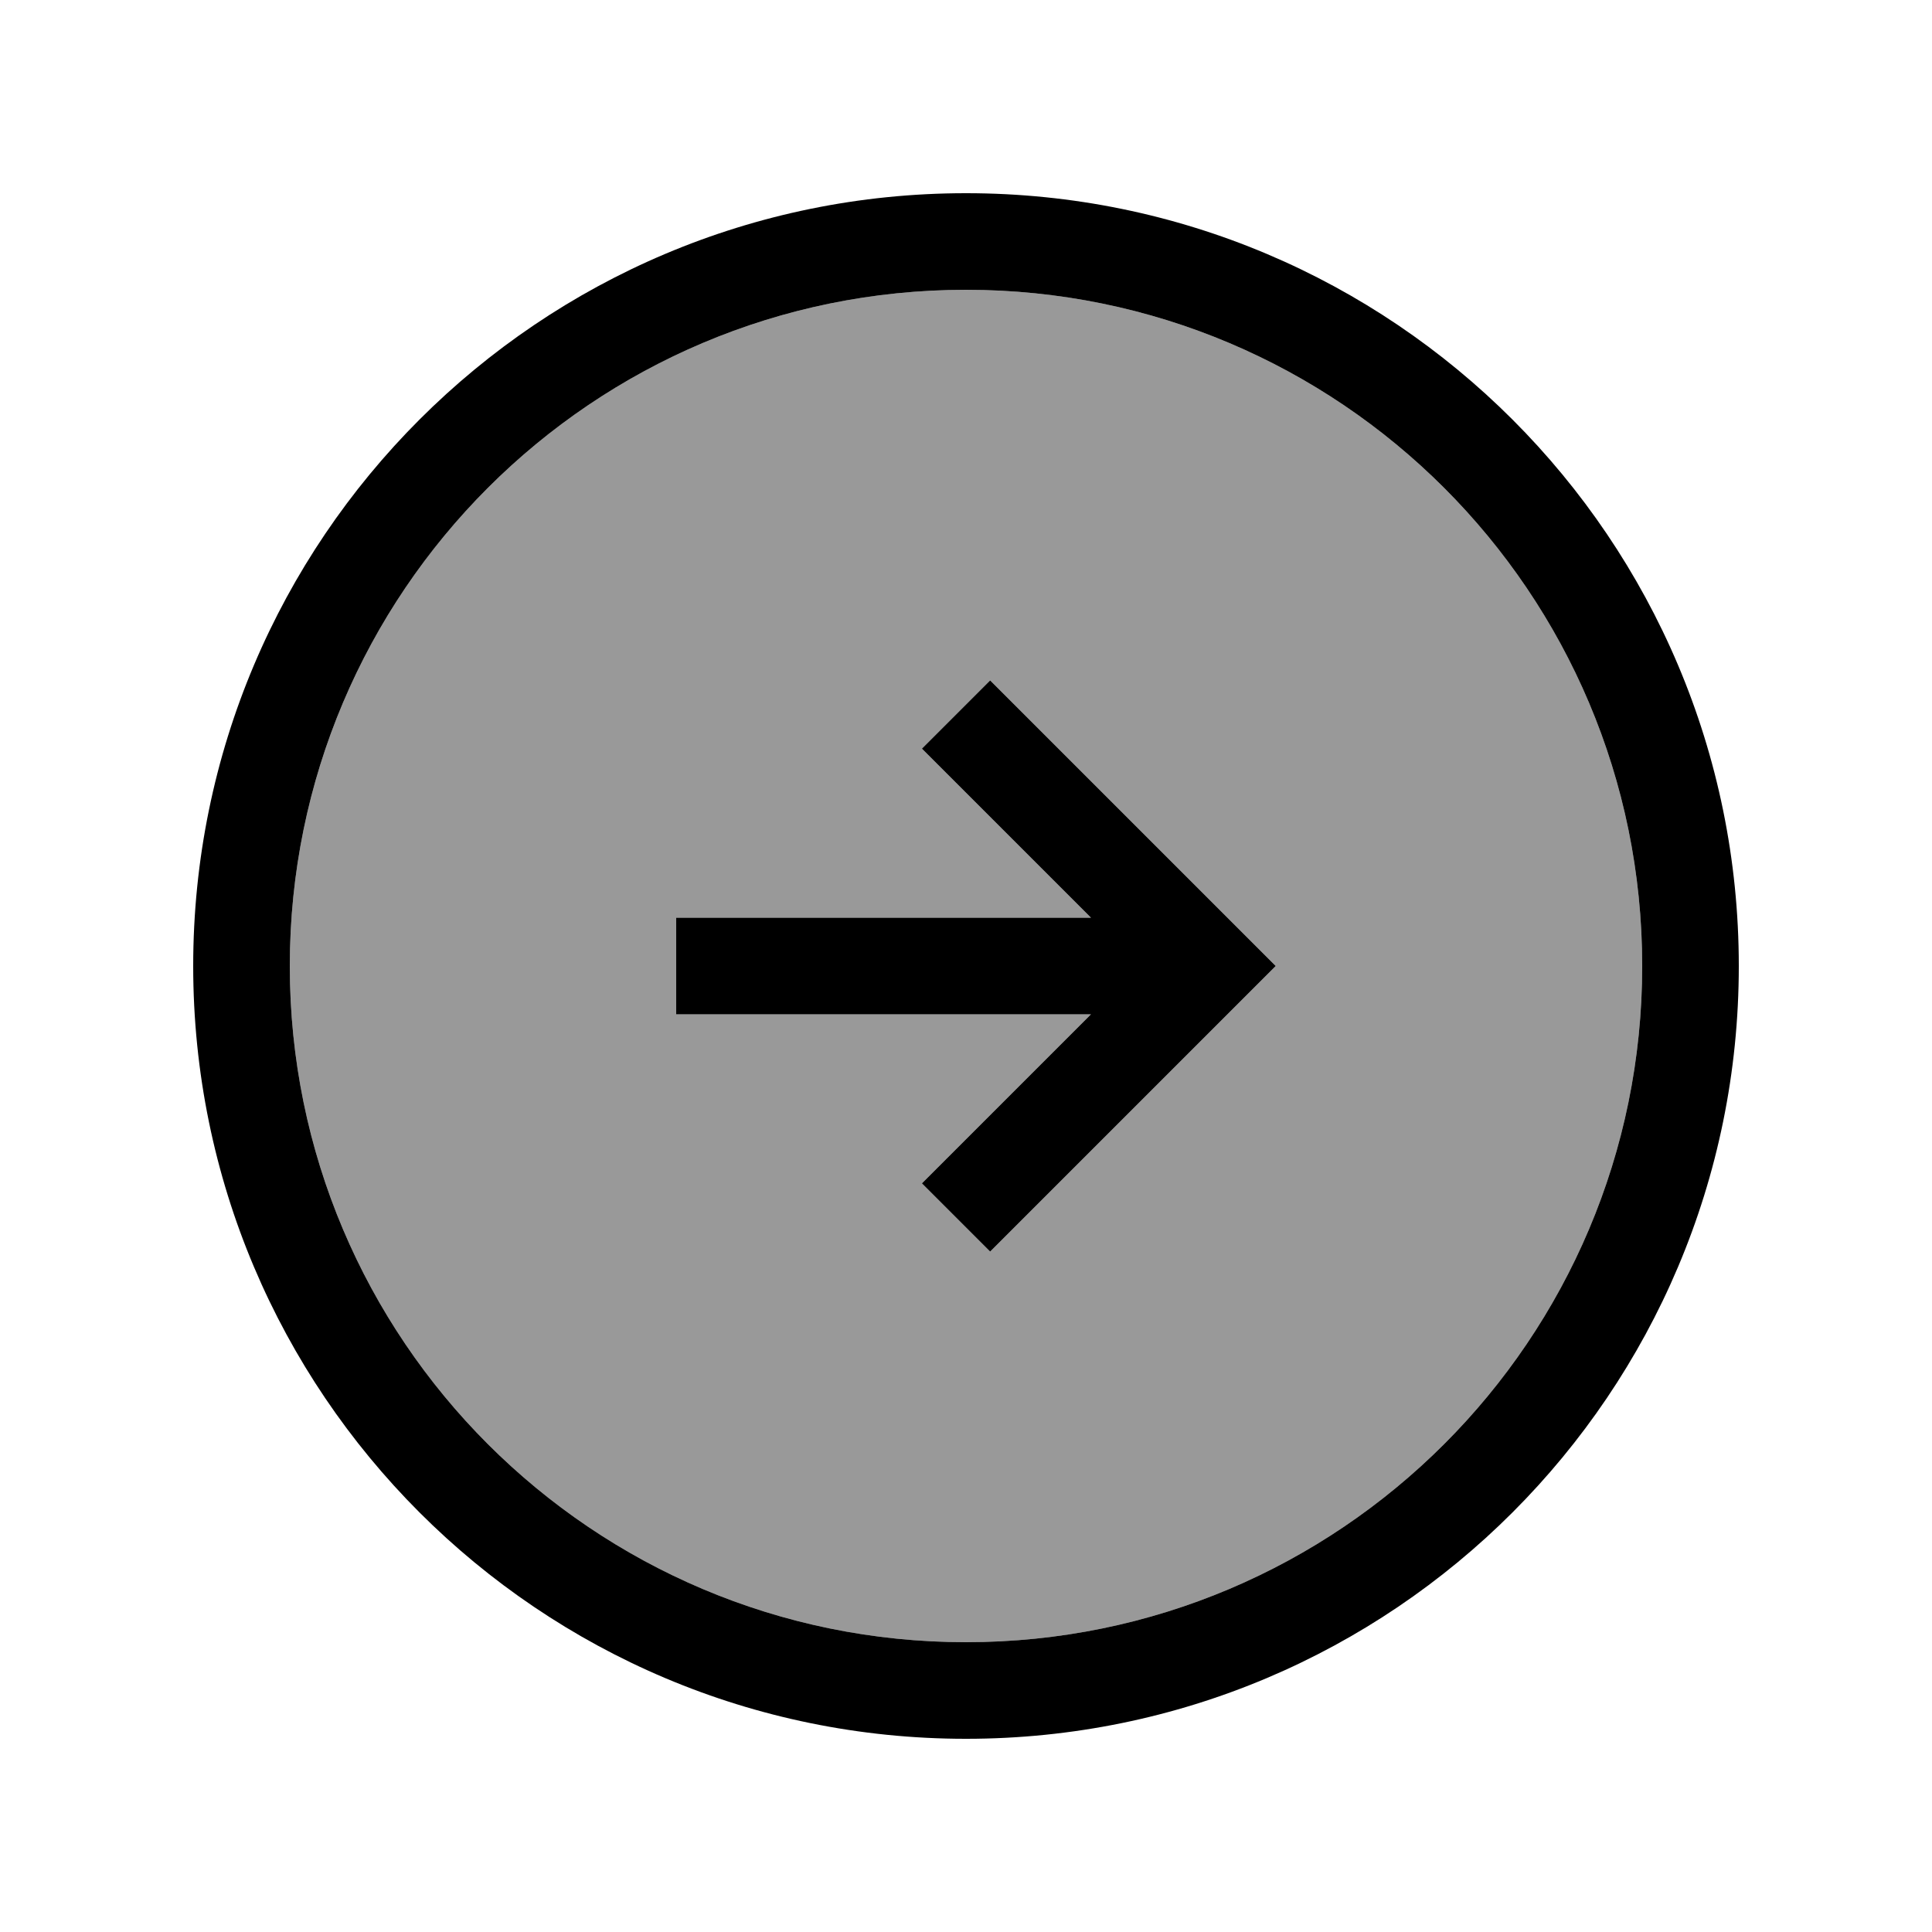
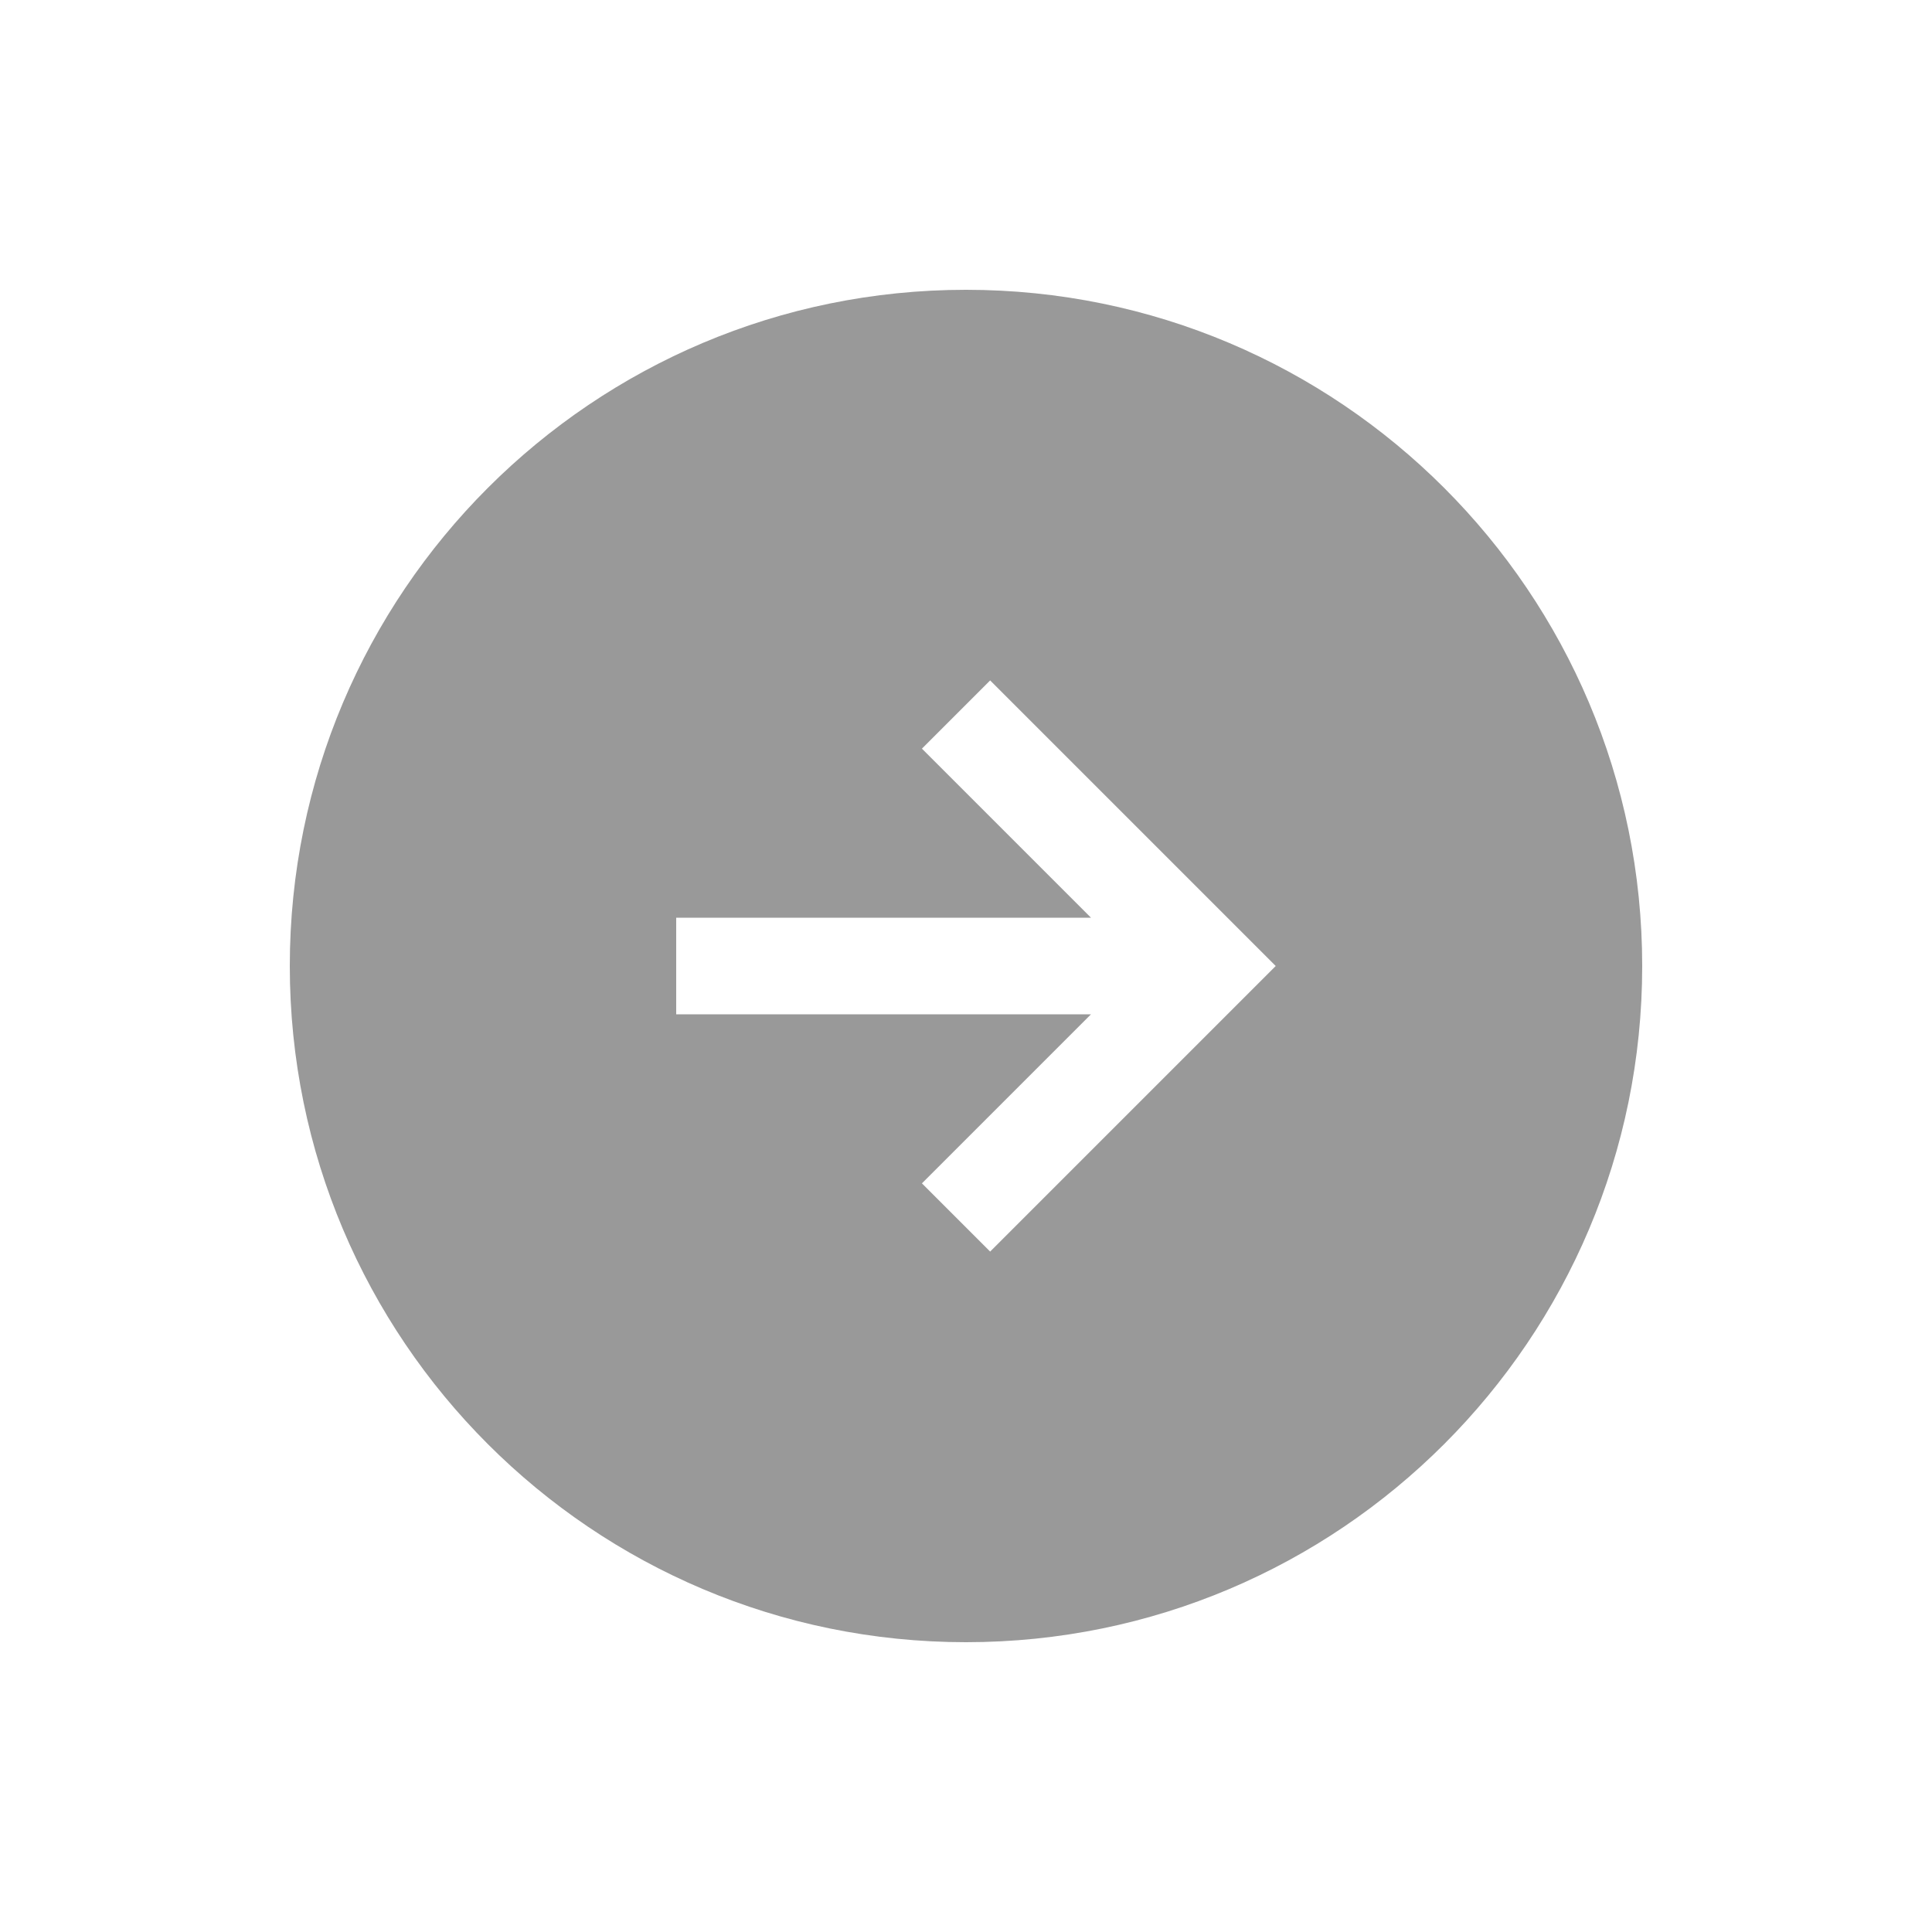
<svg xmlns="http://www.w3.org/2000/svg" viewBox="0 0 640 640">
  <path opacity=".4" fill="currentColor" d="M96 320C96 443.7 196.3 544 320 544C443.7 544 544 443.7 544 320C544 196.3 443.7 96 320 96C196.3 96 96 196.3 96 320zM224 304L361.4 304C326.1 268.7 307.4 250 305.4 248L328 225.4L339.3 236.7L411.3 308.7L422.6 320L411.3 331.3L339.3 403.3L328 414.6L305.4 392C307.4 390 326 371.4 361.4 336L224 336L224 304z" />
-   <path fill="currentColor" d="M320 96C443.7 96 544 196.3 544 320C544 443.7 443.7 544 320 544C196.3 544 96 443.7 96 320C96 196.3 196.3 96 320 96zM320 576C461.4 576 576 461.4 576 320C576 178.6 461.4 64 320 64C178.6 64 64 178.6 64 320C64 461.4 178.6 576 320 576zM411.3 331.3L422.6 320L411.3 308.7L339.3 236.7L328 225.4L305.4 248C307.4 250 326.1 268.7 361.4 304L224 304L224 336L361.4 336C326 371.4 307.4 390 305.4 392L328 414.6L339.3 403.3L411.3 331.3z" />
</svg>